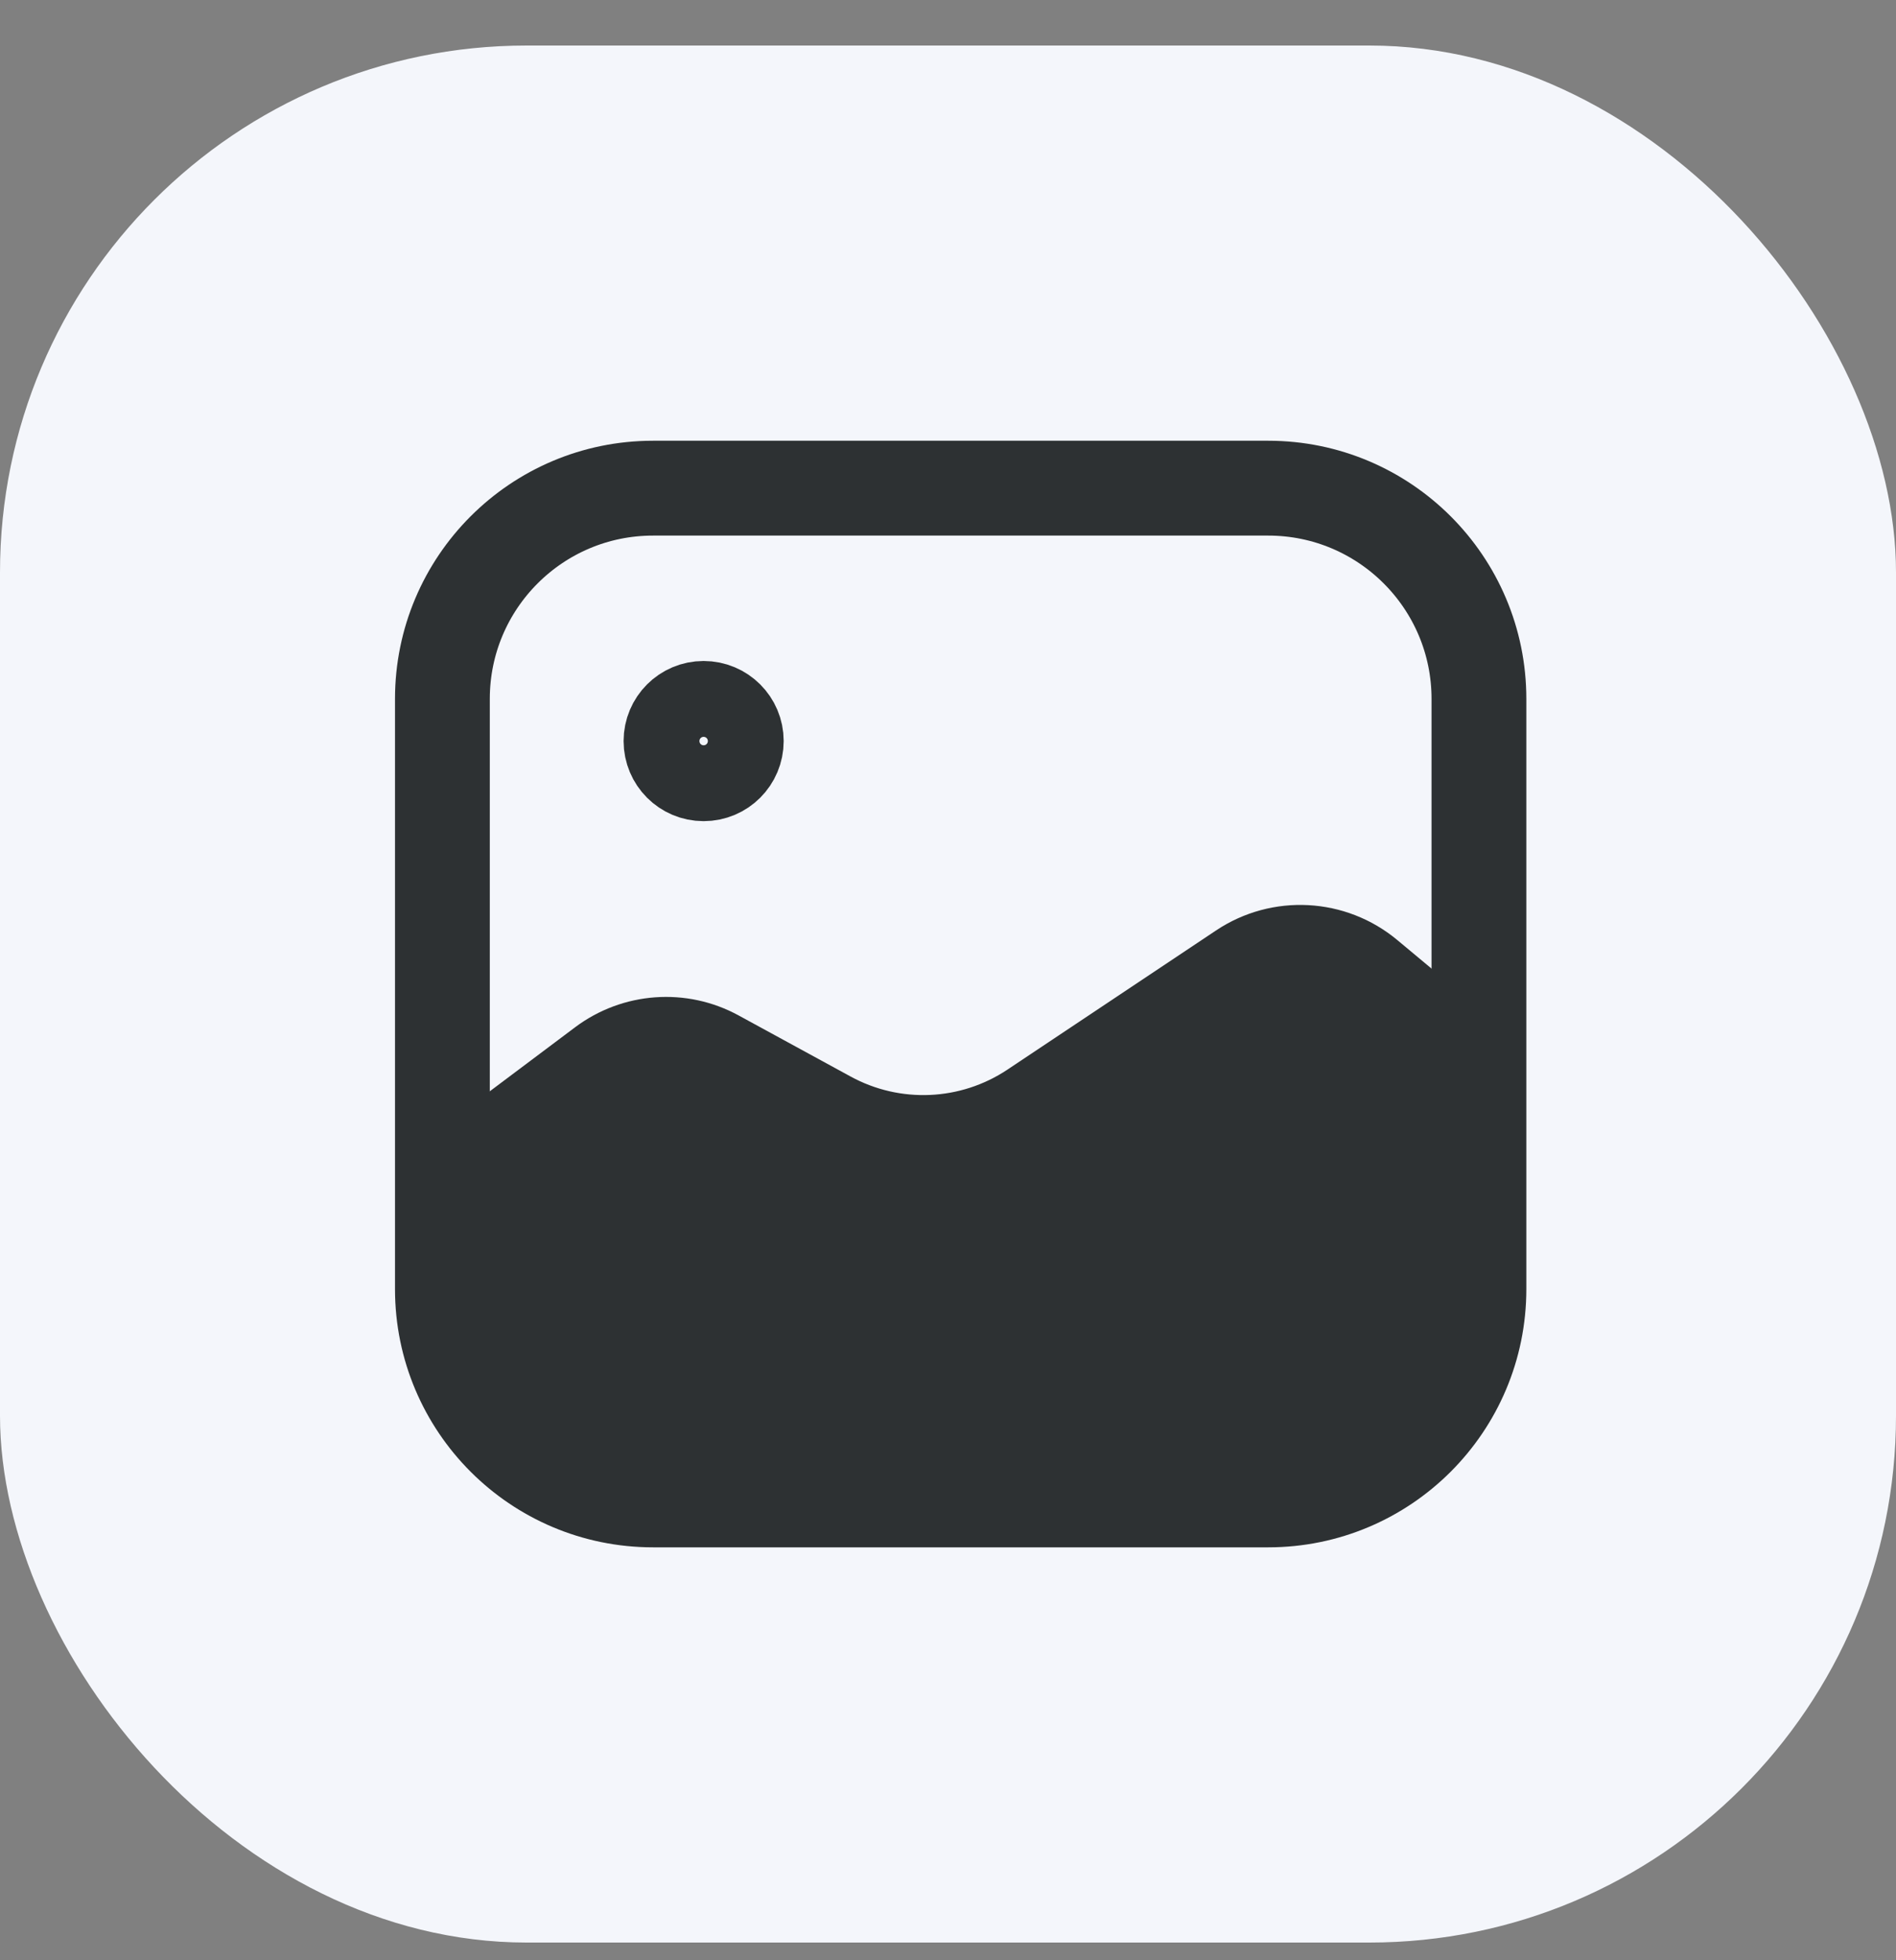
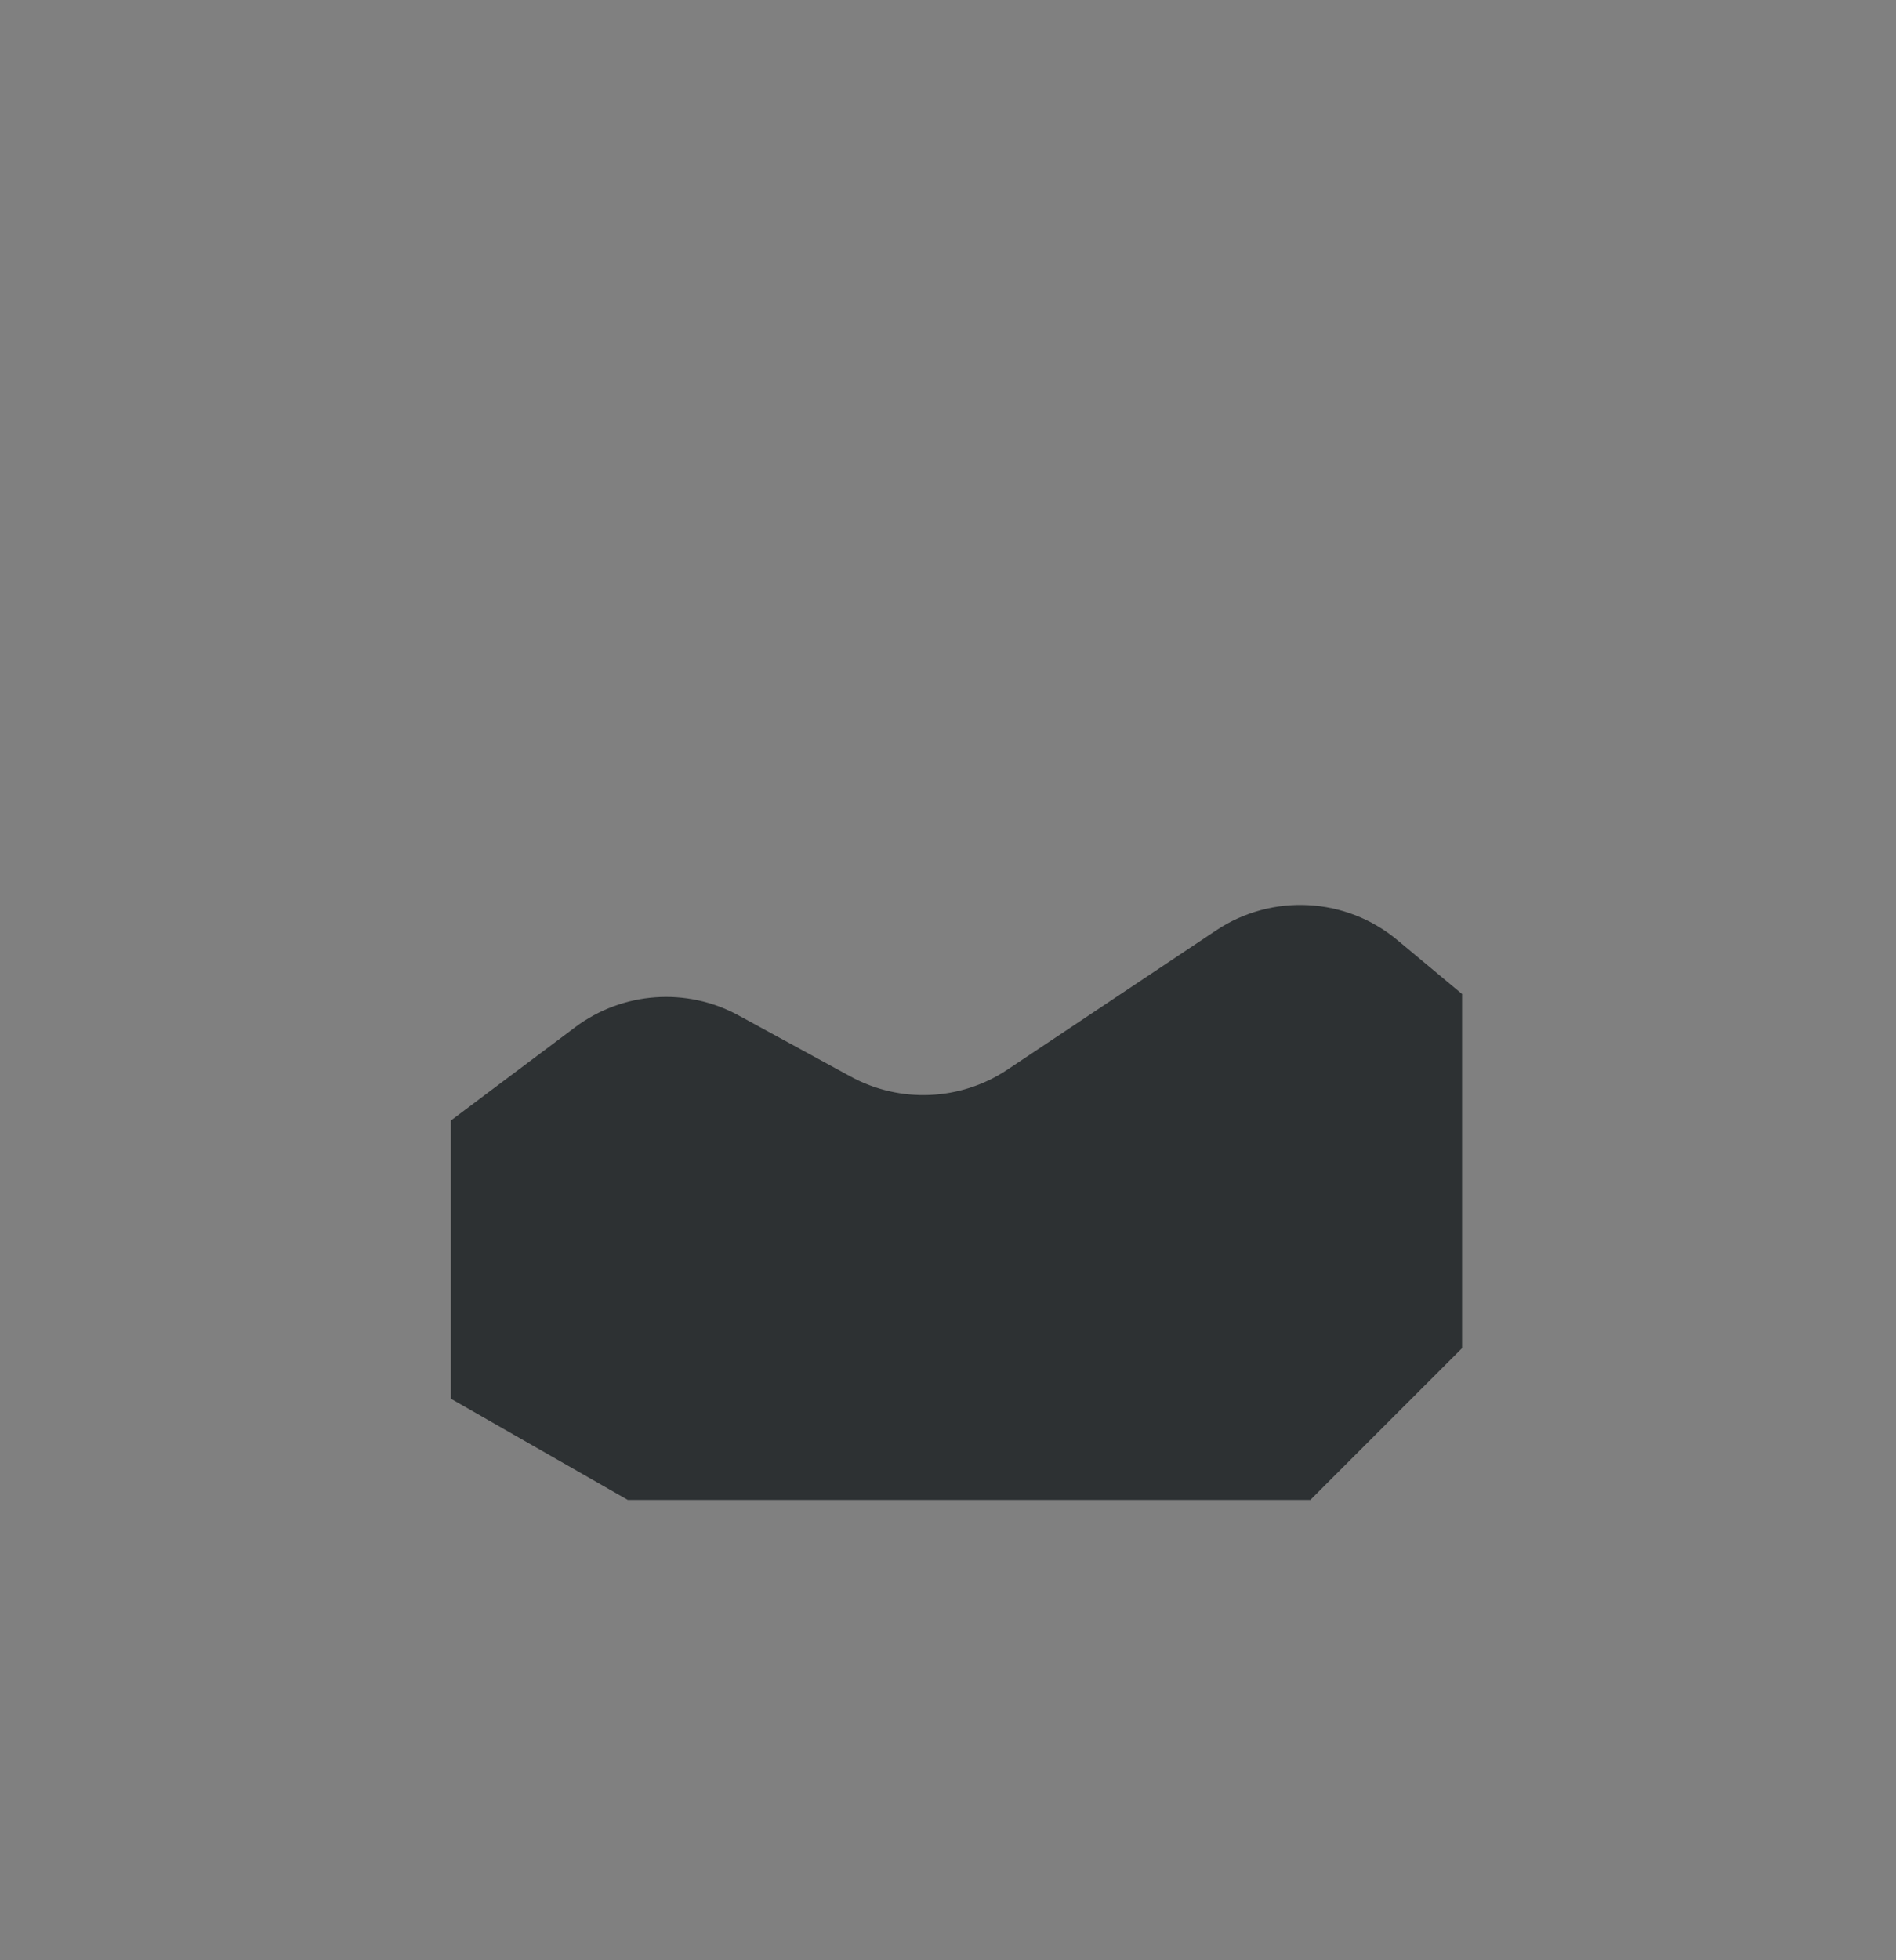
<svg xmlns="http://www.w3.org/2000/svg" width="30" height="31" viewBox="0 0 30 31" fill="none">
  <rect x="0" y="0" width="30" height="31" fill="#808080" stroke="none" />
  <g clip-path="url(#clip0_4158_10085)">
-     <rect y="0.72" width="30" height="30" rx="8.333" fill="#F4F6FB" />
-     <path d="M20.067 7.72H10.333C8.492 7.72 7 9.212 7 11.053V20.386C7 22.227 8.492 23.72 10.333 23.72H20.067C21.908 23.72 23.401 22.227 23.401 20.386V11.053C23.401 9.212 21.908 7.72 20.067 7.72Z" stroke="#2D3133" stroke-width="1.5" />
    <path d="M9.099 16.246L7.134 17.72V22.12L9.934 23.72H20.733L23.134 21.32V15.72L22.11 14.867C21.294 14.187 20.127 14.124 19.242 14.714L15.941 16.915C15.198 17.41 14.243 17.452 13.46 17.025L11.688 16.059C10.863 15.608 9.851 15.682 9.099 16.246Z" fill="#2D3133" />
-     <path d="M11.133 12.386C11.502 12.386 11.8 12.088 11.8 11.719C11.8 11.351 11.502 11.053 11.133 11.053C10.765 11.053 10.467 11.351 10.467 11.719C10.467 12.088 10.765 12.386 11.133 12.386Z" fill="#F4F6FB" stroke="#2D3133" stroke-width="1.2" />
  </g>
  <defs>
    <clipPath id="clip0_4158_10085">
      <rect width="30" height="30" fill="white" transform="translate(0 0.72)" />
    </clipPath>
  </defs>
</svg>